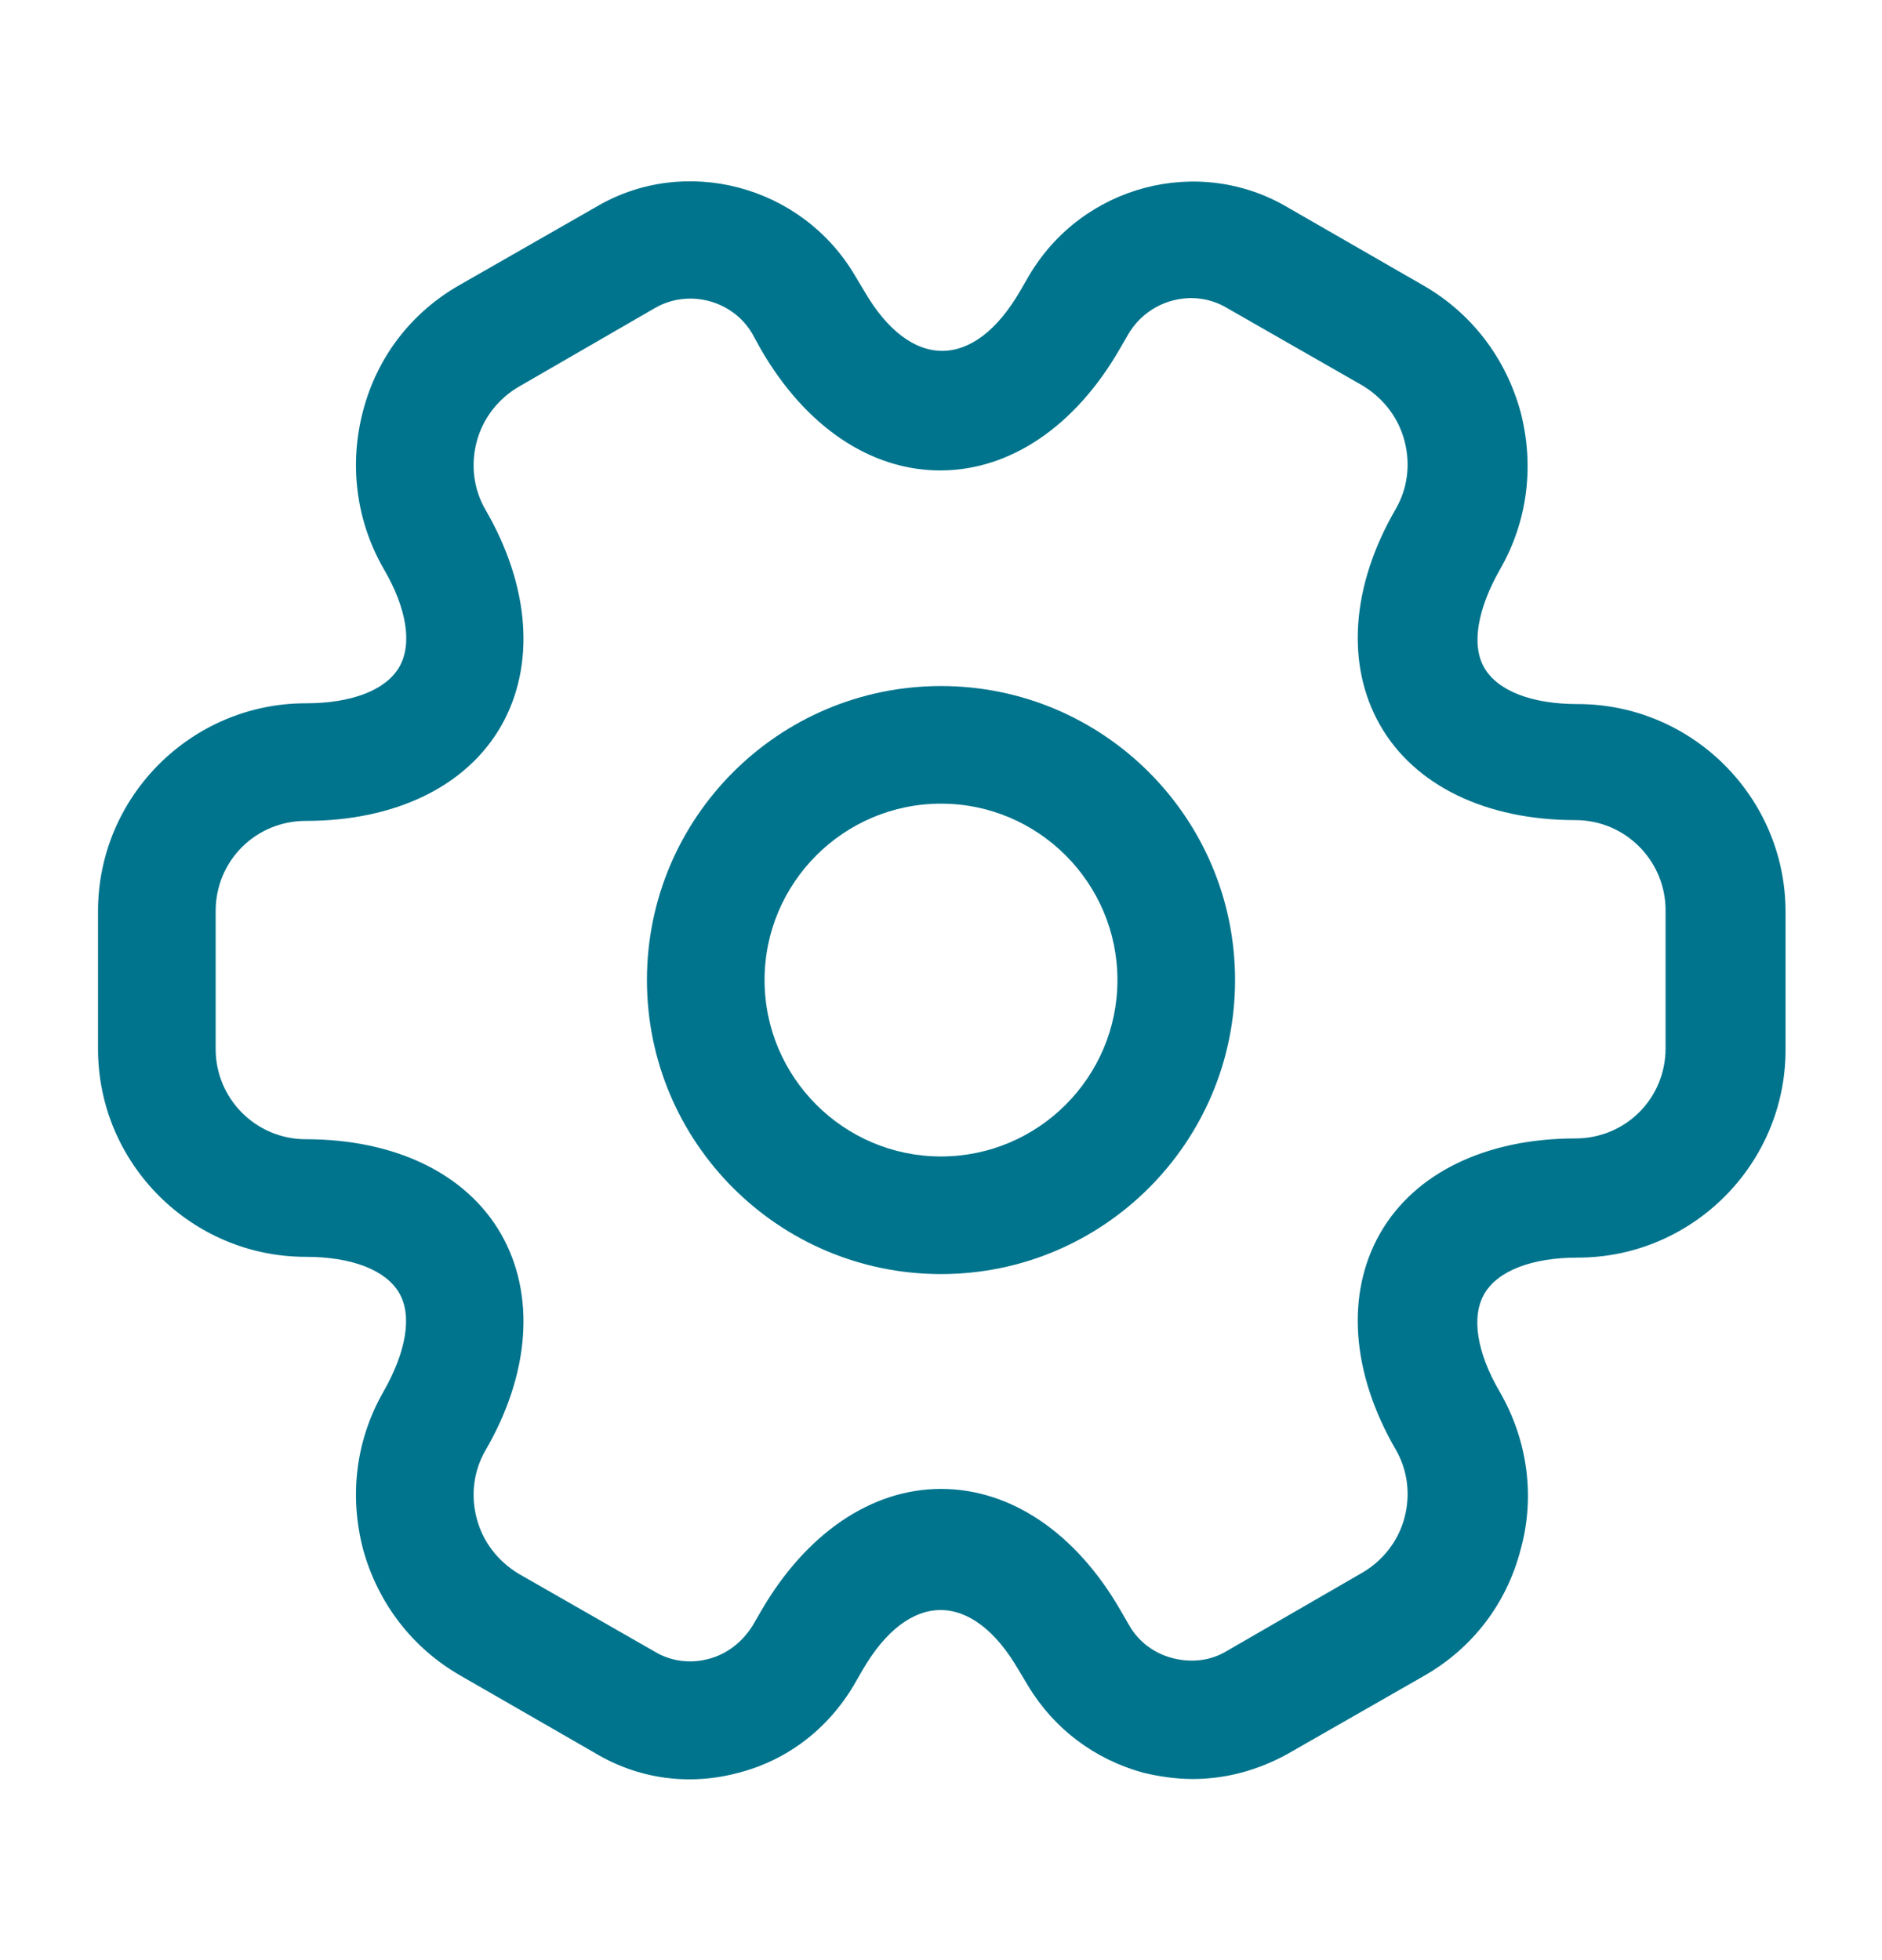
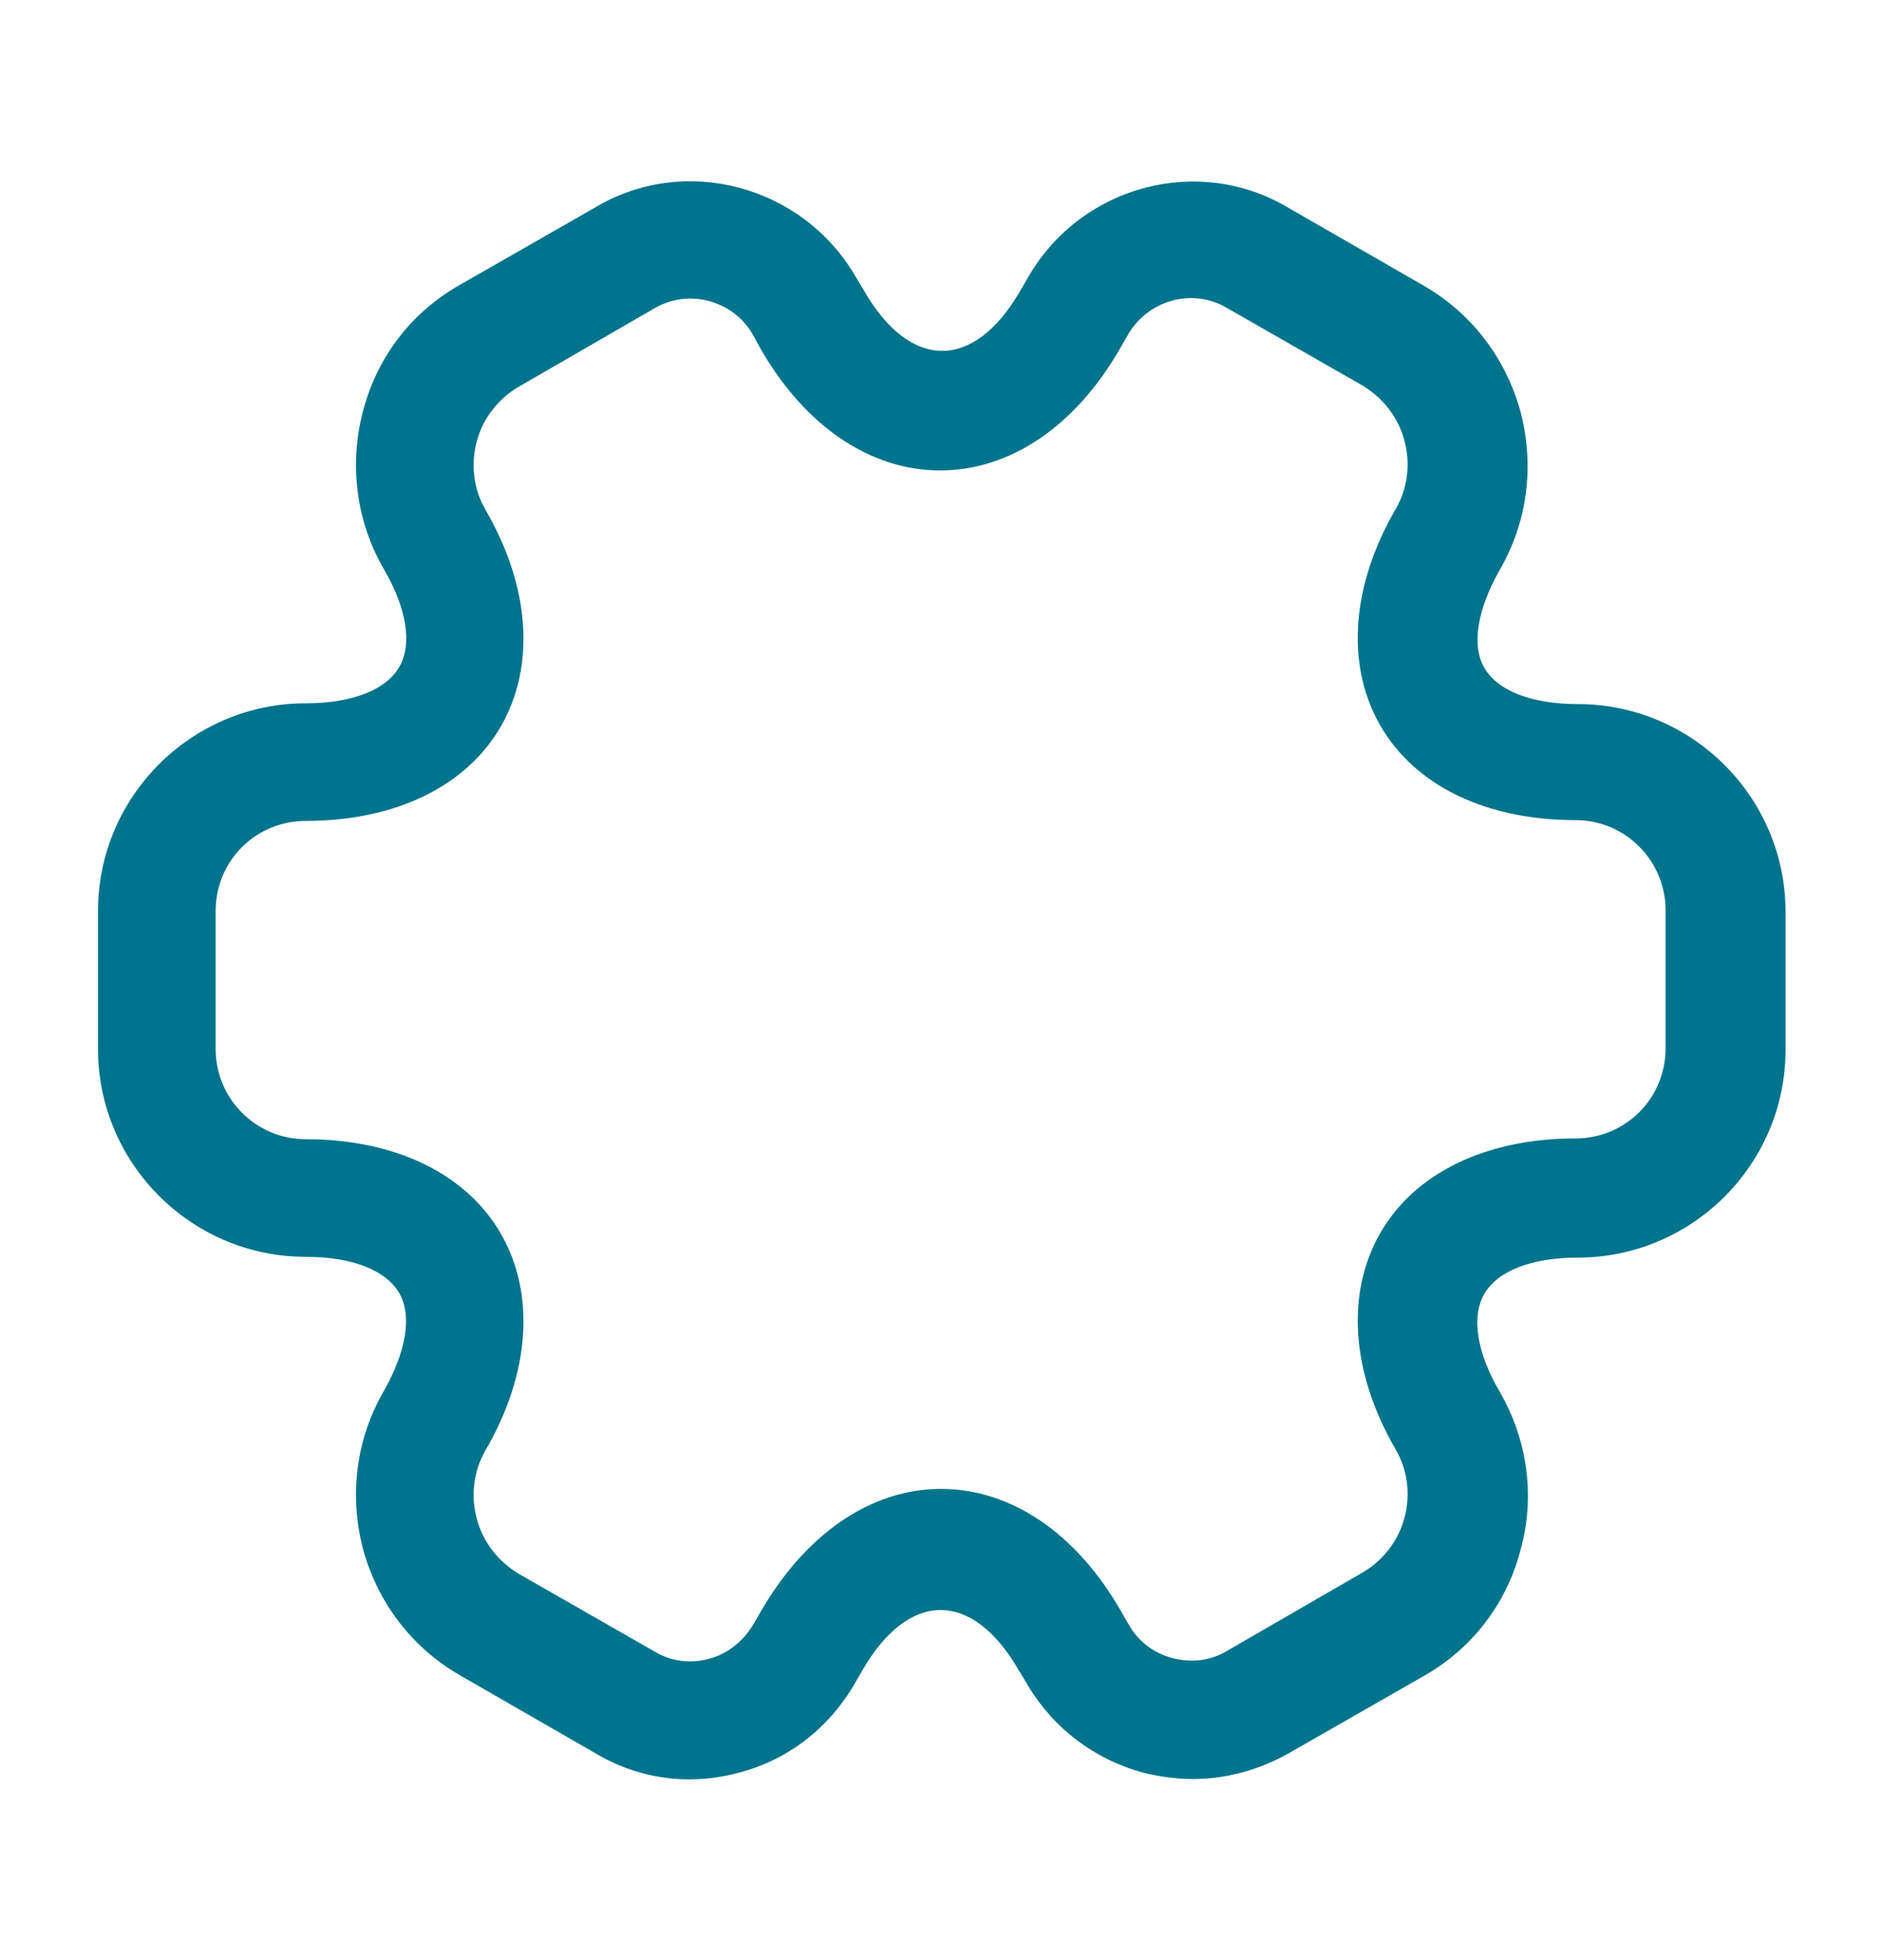
<svg xmlns="http://www.w3.org/2000/svg" width="24" height="25" viewBox="0 0 24 25" fill="none">
-   <path d="M12 16.25C9.93 16.25 8.25 14.57 8.25 12.5C8.25 10.43 9.93 8.75 12 8.75C14.07 8.75 15.75 10.43 15.75 12.5C15.75 14.57 14.07 16.25 12 16.25ZM12 10.25C10.76 10.25 9.75 11.26 9.75 12.5C9.75 13.74 10.76 14.75 12 14.75C13.24 14.75 14.25 13.74 14.25 12.5C14.25 11.26 13.24 10.25 12 10.25Z" fill="#00748D" />
  <path d="M15.21 22.69C15 22.69 14.79 22.66 14.58 22.61C13.96 22.44 13.44 22.05 13.11 21.5L12.99 21.3C12.4 20.28 11.59 20.28 11 21.3L10.89 21.49C10.56 22.05 10.04 22.45 9.42 22.61C8.79 22.78 8.14 22.69 7.59 22.36L5.87 21.37C5.26 21.02 4.82 20.45 4.63 19.76C4.45 19.07 4.54 18.36 4.89 17.75C5.18 17.24 5.26 16.78 5.09 16.49C4.92 16.2 4.49 16.03 3.9 16.03C2.44 16.03 1.25 14.84 1.25 13.38V11.62C1.25 10.16 2.44 8.97 3.9 8.97C4.49 8.97 4.92 8.8 5.09 8.51C5.26 8.22 5.19 7.76 4.89 7.25C4.54 6.64 4.45 5.92 4.63 5.24C4.81 4.55 5.25 3.98 5.87 3.63L7.6 2.64C8.73 1.97 10.22 2.36 10.9 3.51L11.02 3.71C11.61 4.73 12.42 4.73 13.01 3.71L13.12 3.52C13.8 2.36 15.29 1.97 16.43 2.65L18.15 3.64C18.76 3.99 19.2 4.56 19.39 5.25C19.57 5.94 19.48 6.65 19.13 7.26C18.84 7.77 18.76 8.23 18.93 8.52C19.1 8.81 19.53 8.98 20.12 8.98C21.58 8.98 22.77 10.17 22.77 11.63V13.39C22.77 14.85 21.58 16.04 20.12 16.04C19.53 16.04 19.1 16.21 18.93 16.5C18.76 16.79 18.83 17.25 19.13 17.76C19.48 18.37 19.58 19.09 19.39 19.77C19.21 20.46 18.77 21.03 18.15 21.38L16.42 22.37C16.04 22.58 15.63 22.69 15.21 22.69ZM12 18.99C12.89 18.99 13.72 19.55 14.29 20.54L14.4 20.73C14.52 20.94 14.72 21.09 14.96 21.15C15.2 21.21 15.44 21.18 15.64 21.06L17.37 20.06C17.63 19.91 17.83 19.66 17.91 19.36C17.99 19.06 17.95 18.75 17.8 18.49C17.23 17.51 17.16 16.5 17.6 15.73C18.04 14.96 18.95 14.52 20.09 14.52C20.73 14.52 21.24 14.01 21.24 13.37V11.61C21.24 10.98 20.73 10.46 20.09 10.46C18.95 10.46 18.04 10.02 17.6 9.25C17.16 8.48 17.23 7.47 17.8 6.49C17.95 6.23 17.99 5.92 17.91 5.62C17.83 5.32 17.64 5.08 17.38 4.92L15.65 3.93C15.22 3.67 14.65 3.82 14.39 4.26L14.28 4.45C13.71 5.44 12.88 6 11.99 6C11.1 6 10.27 5.44 9.7 4.45L9.59 4.25C9.34 3.83 8.78 3.68 8.35 3.93L6.62 4.93C6.36 5.08 6.16 5.33 6.08 5.63C6 5.93 6.04 6.24 6.19 6.5C6.76 7.48 6.83 8.49 6.39 9.26C5.95 10.03 5.04 10.47 3.9 10.47C3.26 10.47 2.75 10.98 2.75 11.62V13.38C2.75 14.01 3.26 14.53 3.9 14.53C5.04 14.53 5.95 14.97 6.39 15.74C6.83 16.51 6.76 17.52 6.19 18.5C6.04 18.76 6 19.07 6.08 19.37C6.16 19.67 6.35 19.91 6.61 20.07L8.34 21.06C8.55 21.19 8.8 21.22 9.03 21.16C9.27 21.1 9.47 20.94 9.6 20.73L9.71 20.54C10.28 19.56 11.11 18.99 12 18.99Z" fill="#00748D" />
</svg>